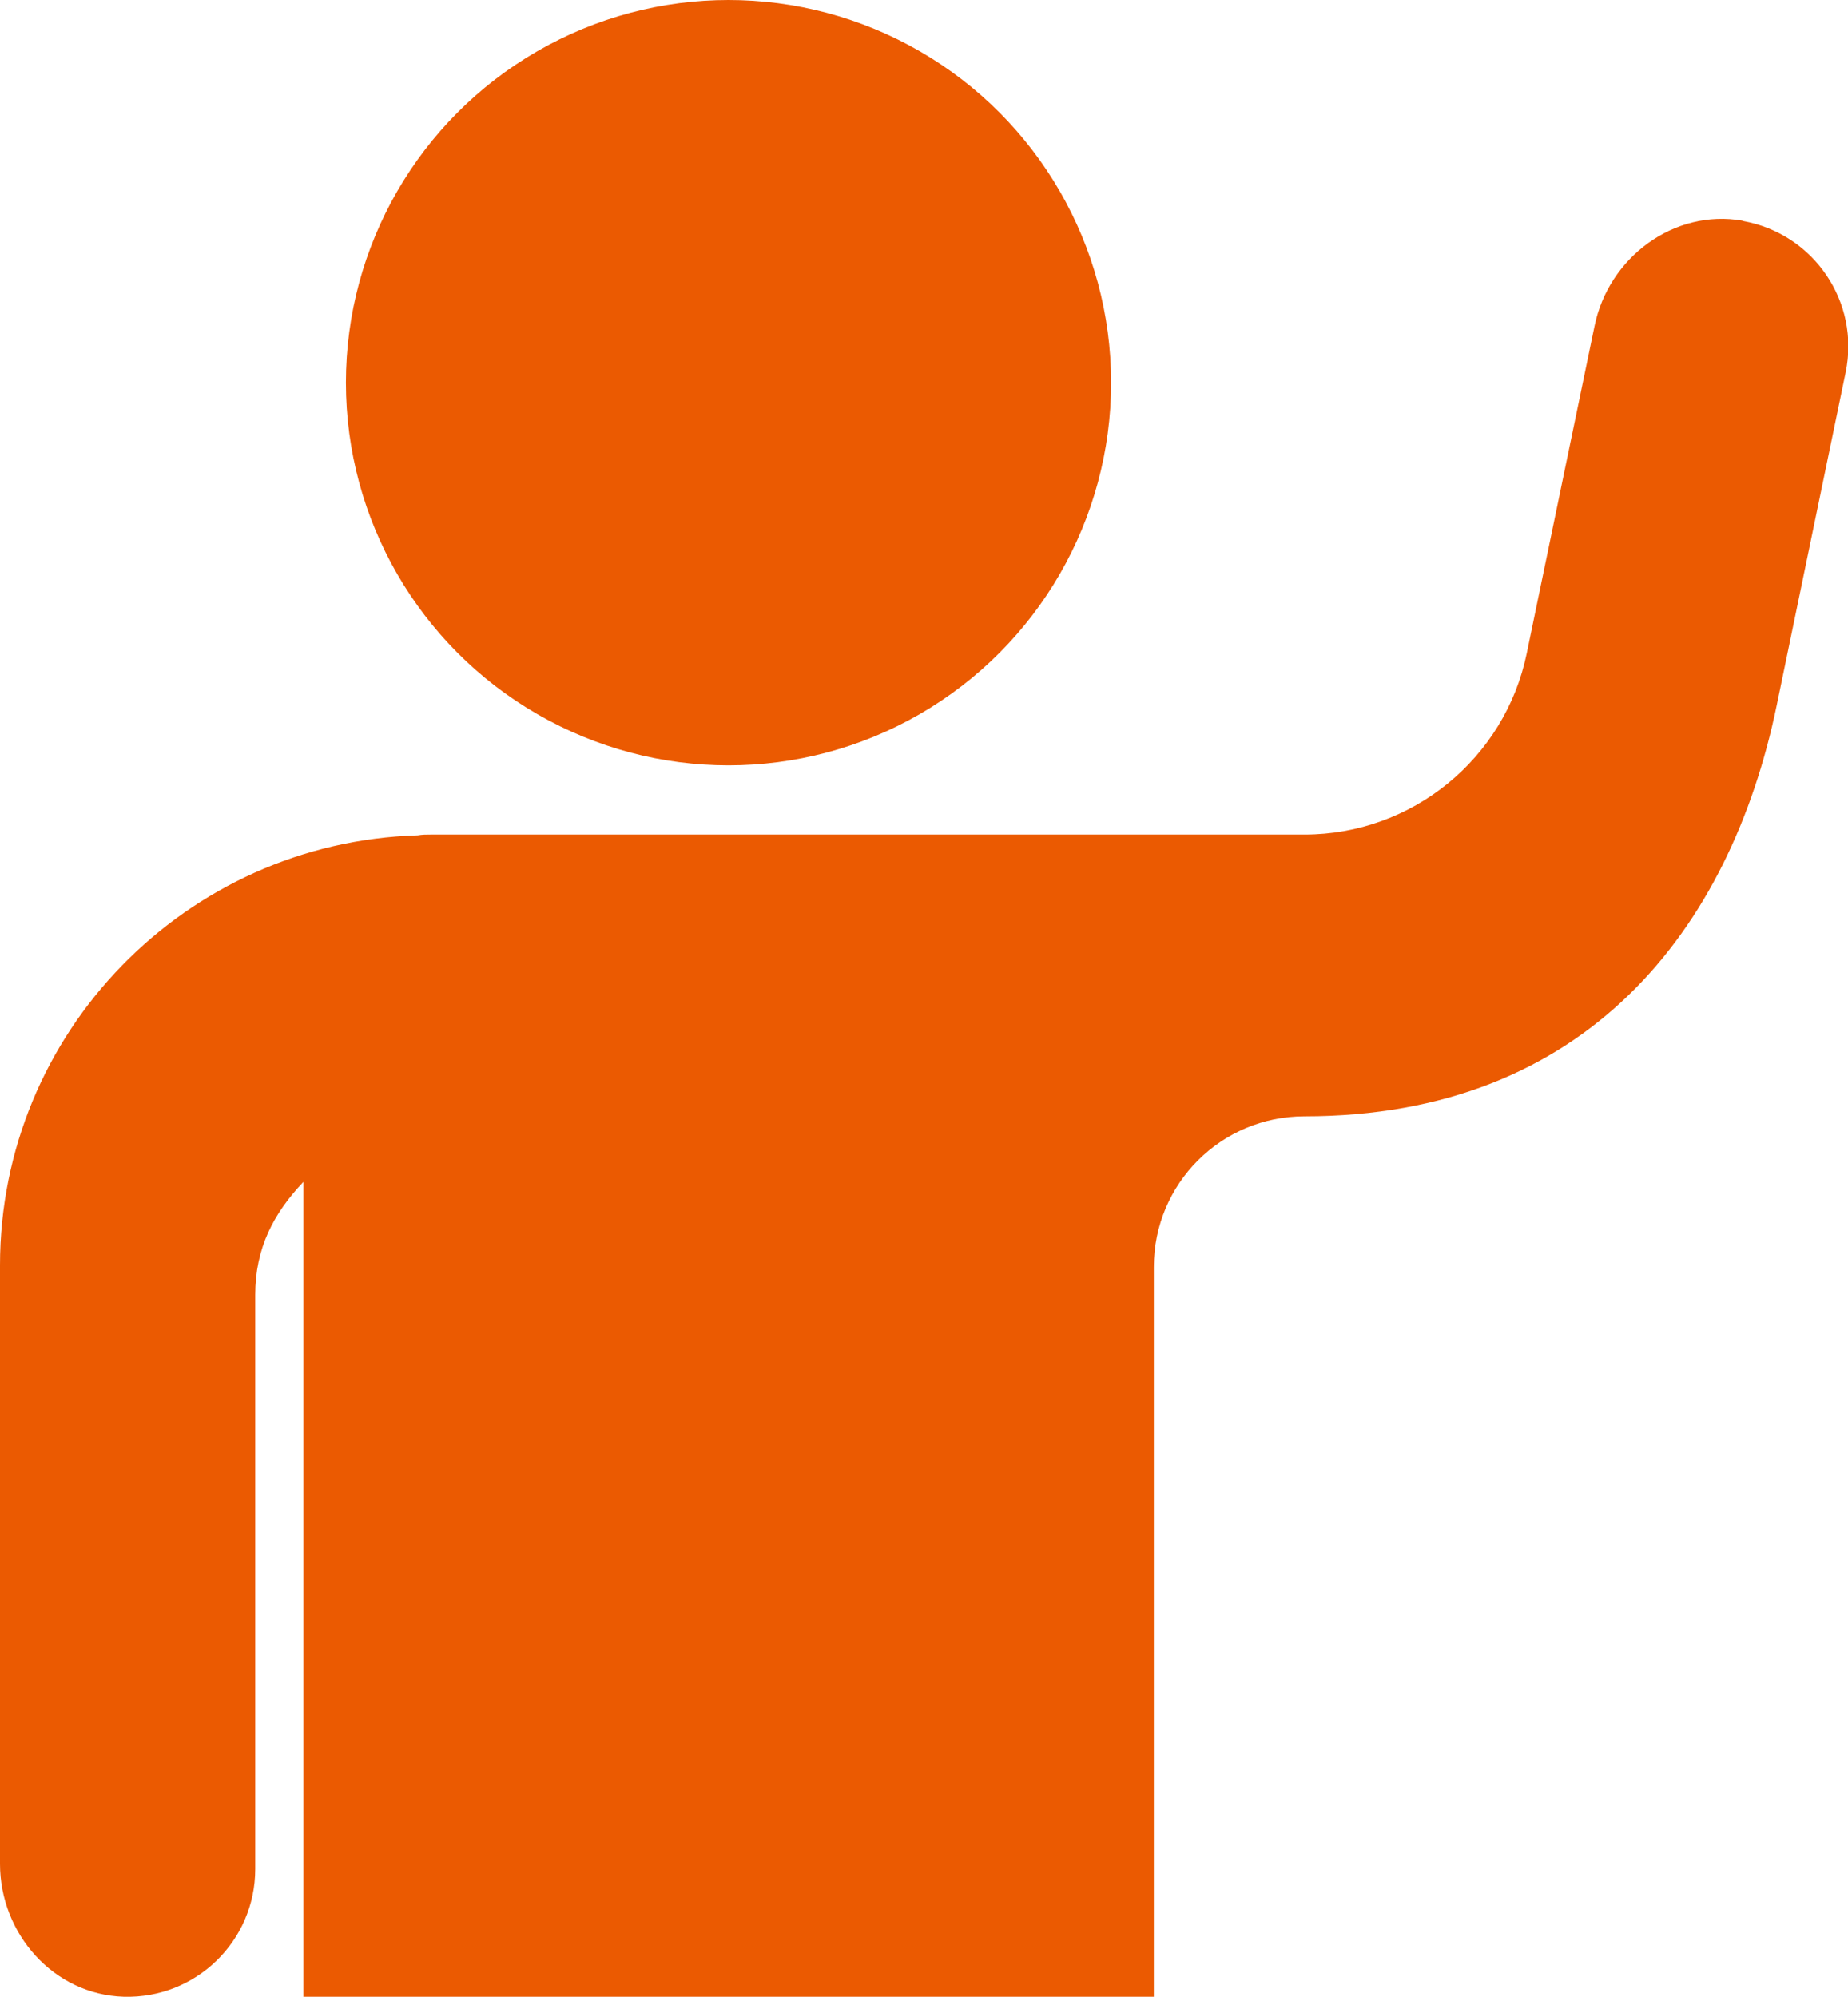
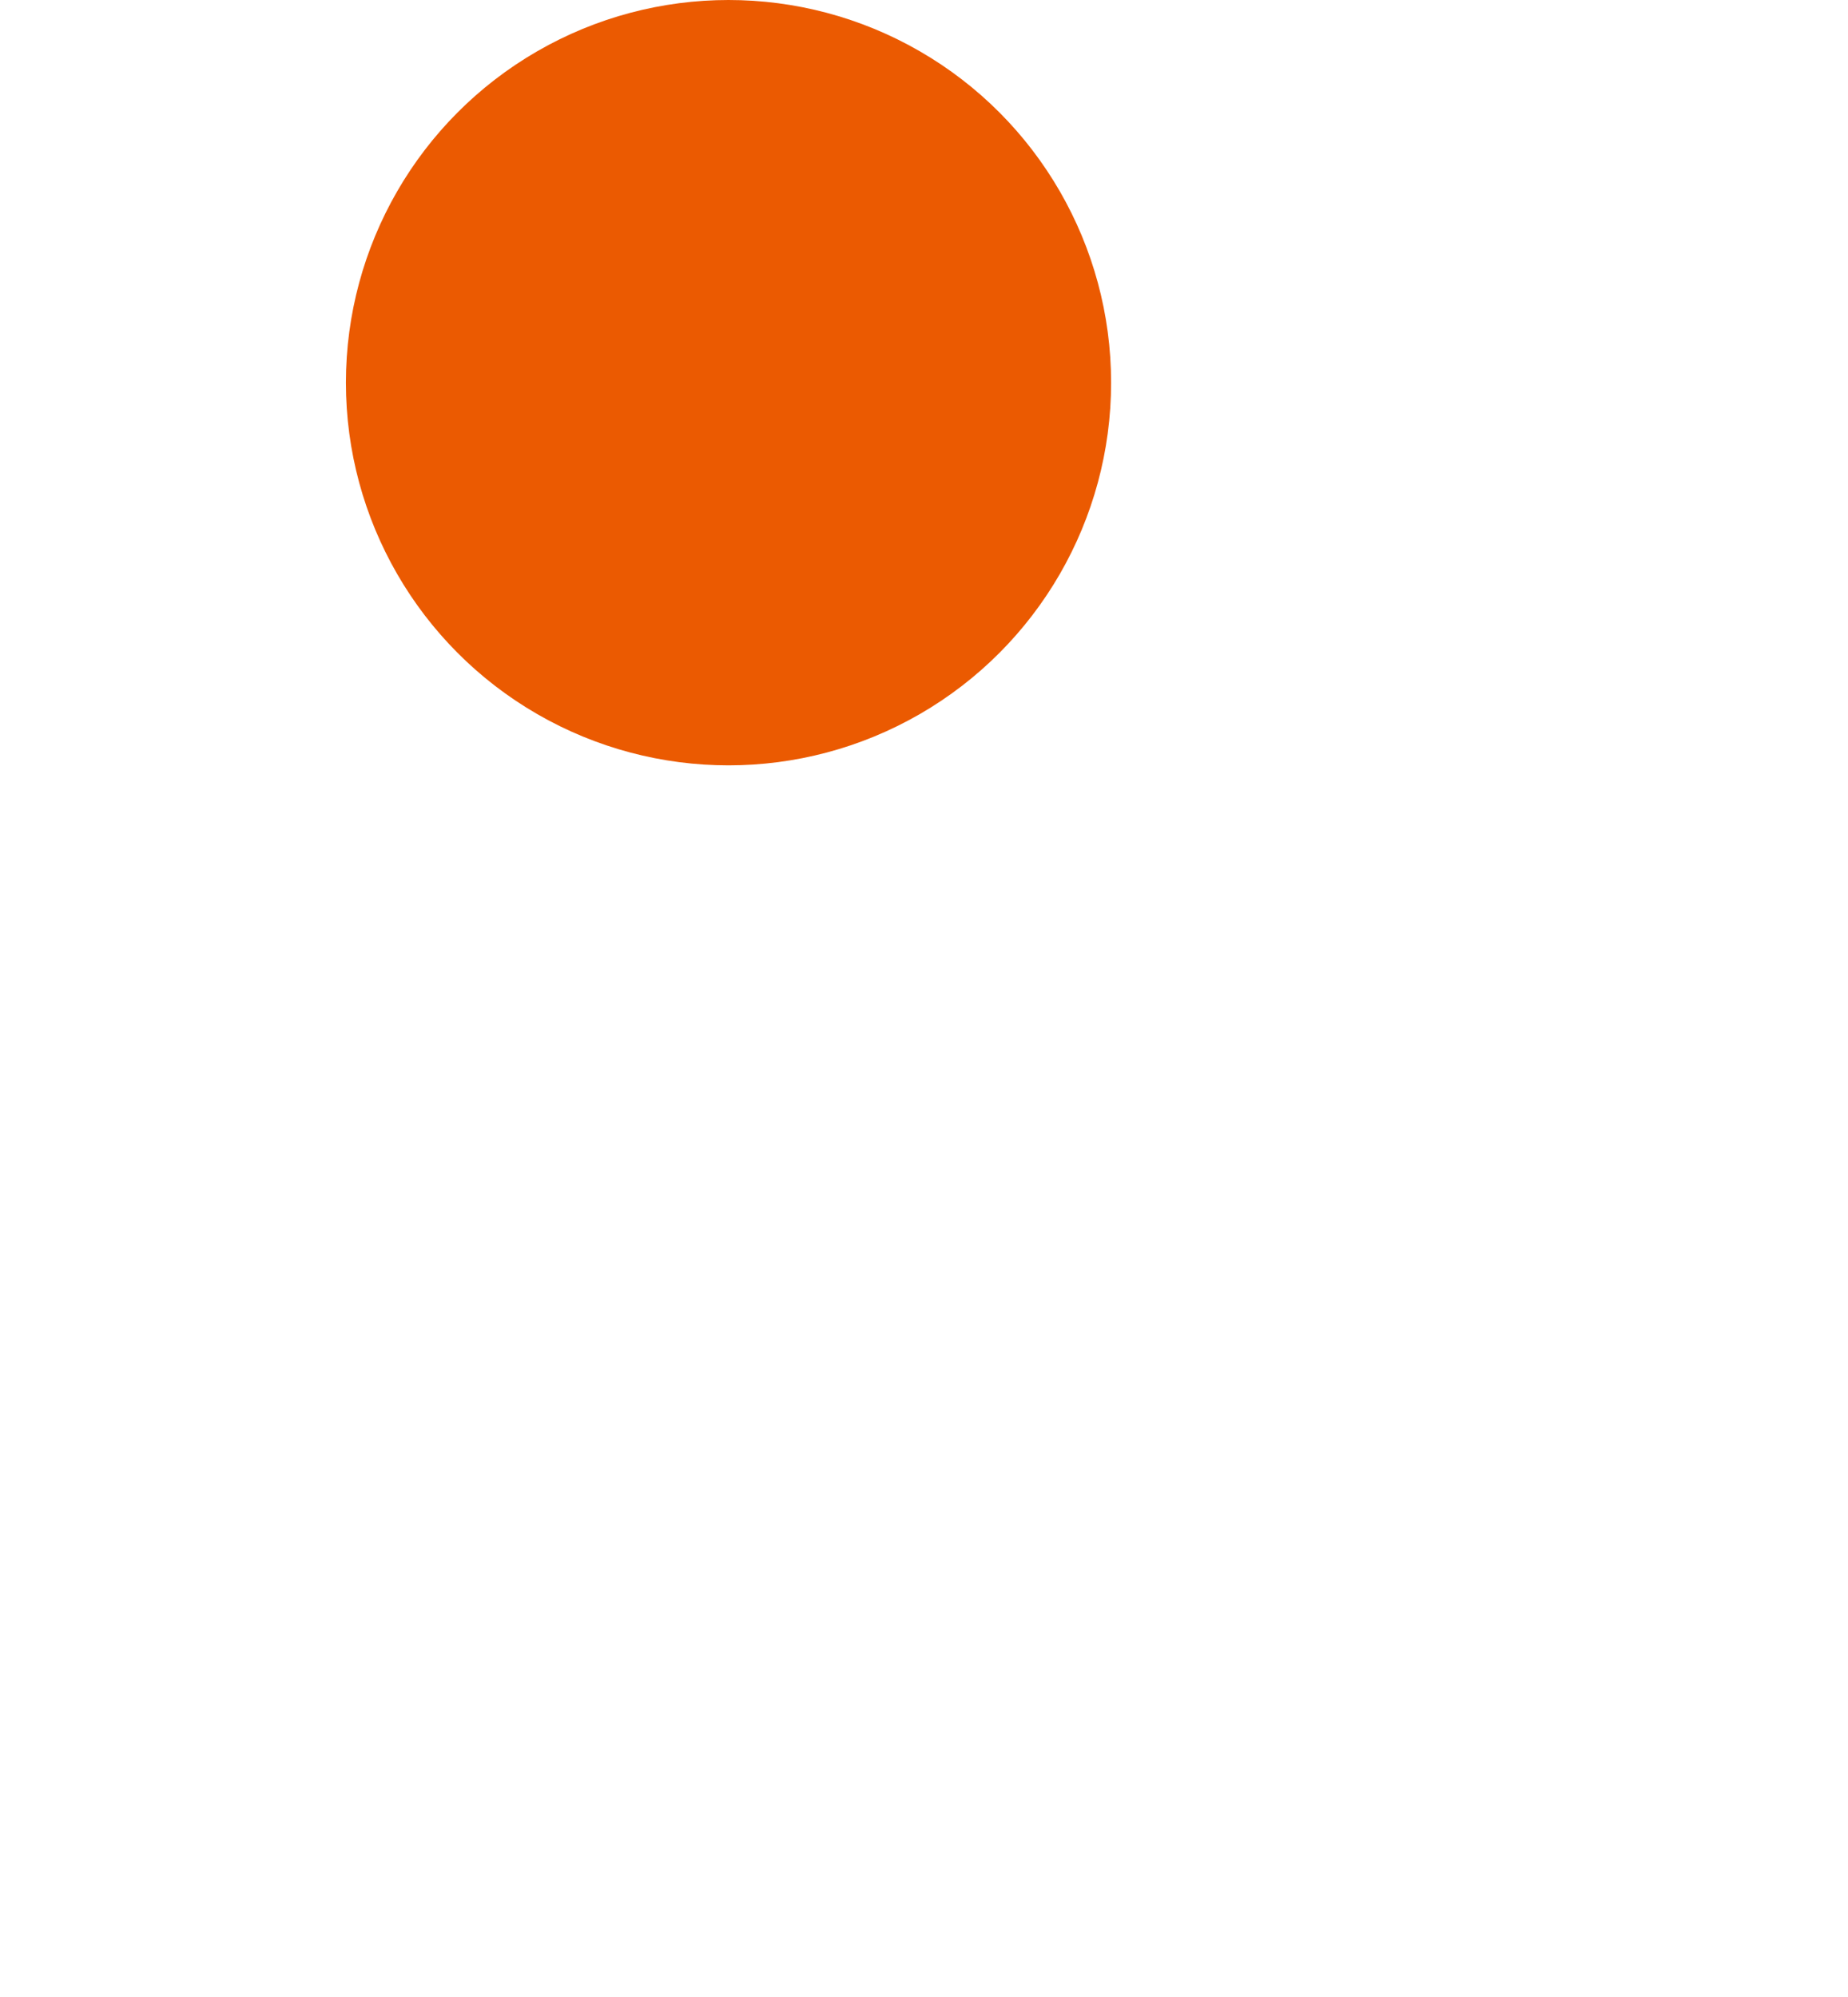
<svg xmlns="http://www.w3.org/2000/svg" id="_レイヤー_2" data-name="レイヤー 2" viewBox="0 0 70.52 76.18">
  <defs>
    <style>
      .cls-1 {
        fill: #eb5a01;
        stroke-width: 0px;
      }
    </style>
  </defs>
  <g id="_レイヤー_1-2" data-name="レイヤー 1">
    <g>
      <circle class="cls-1" cx="27.8" cy="14.6" r="14.6" />
-       <path class="cls-1" d="M66.5,8.42c-2.62-.46-5.11,1.4-5.65,4.01l-2.59,12.5c-.83,4.02-4.38,6.91-8.48,6.91H16.44c-.17,0-.33,0-.5.03C7.11,32.13,0,39.38,0,48.27v22.84c0,2.67,2.05,4.99,4.72,5.07,2.76.08,5.02-2.13,5.02-4.87v-21.91c0-1.78.7-3.11,1.84-4.31v31.1h32.45v-27.85c0-3.18,2.57-5.75,5.75-5.75h0c10.76,0,16.25-7.14,18.02-15.68l2.63-12.7c.56-2.68-1.21-5.3-3.93-5.78Z" />
    </g>
  </g>
</svg>